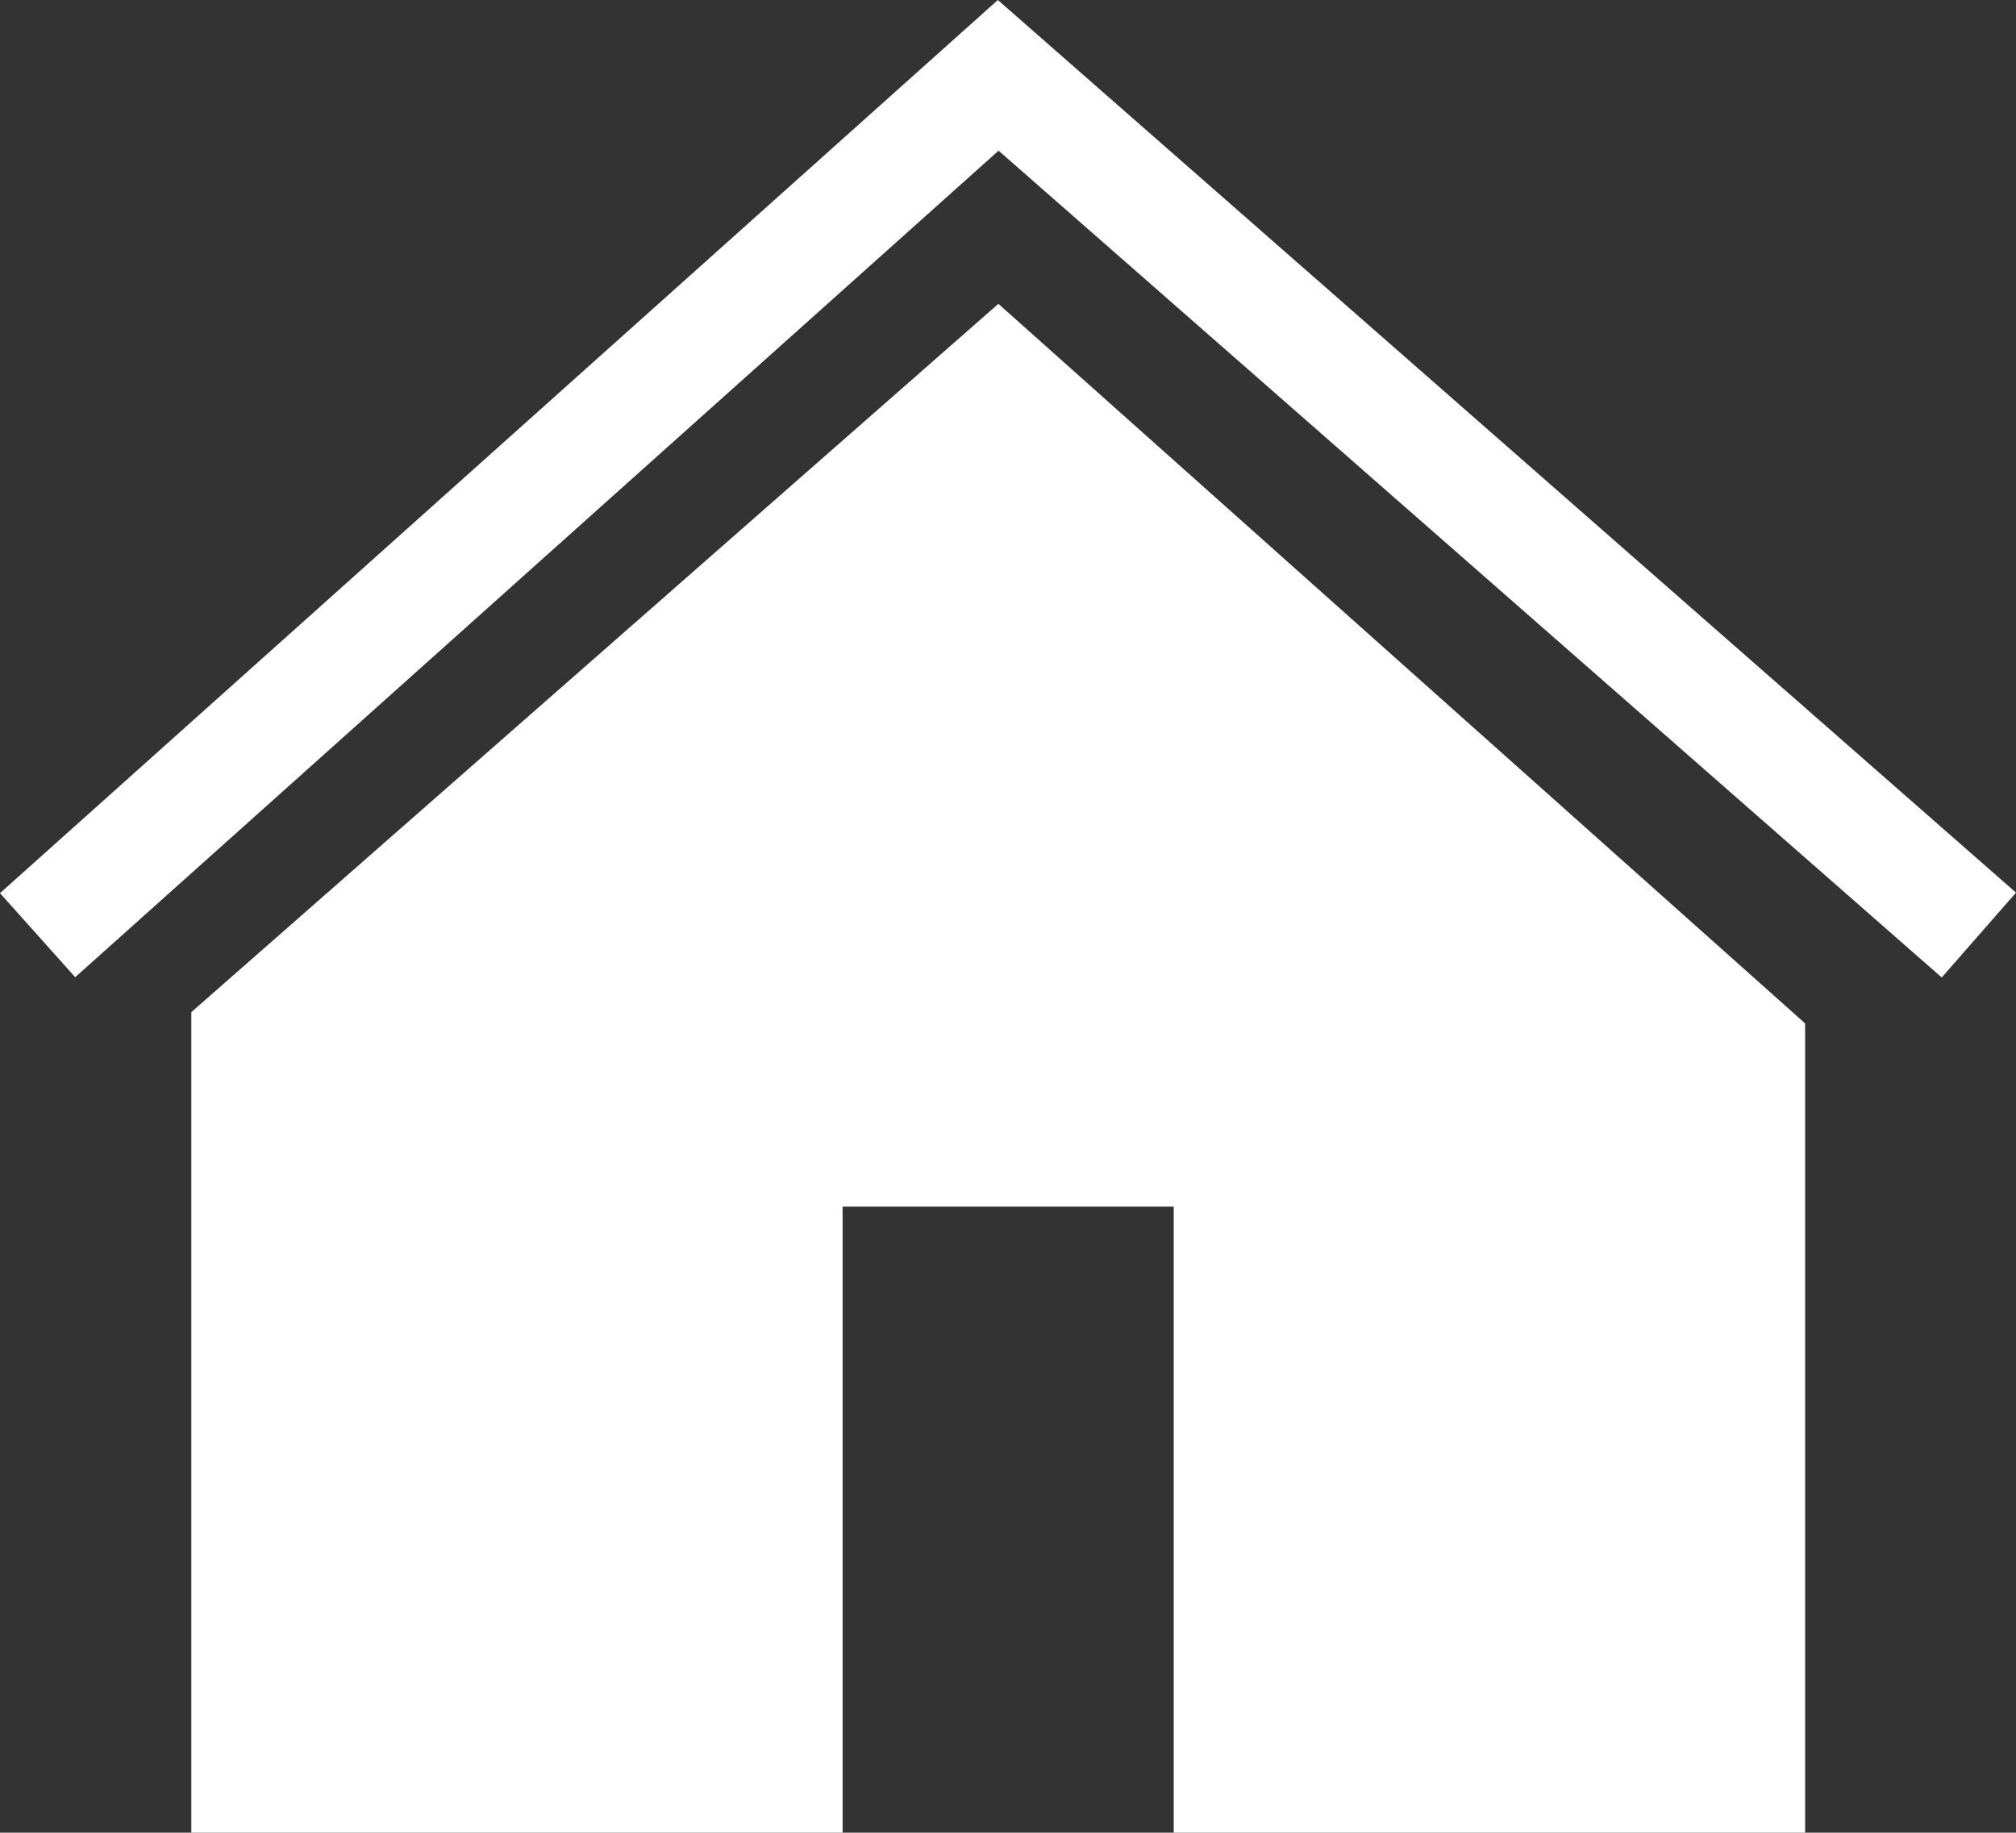
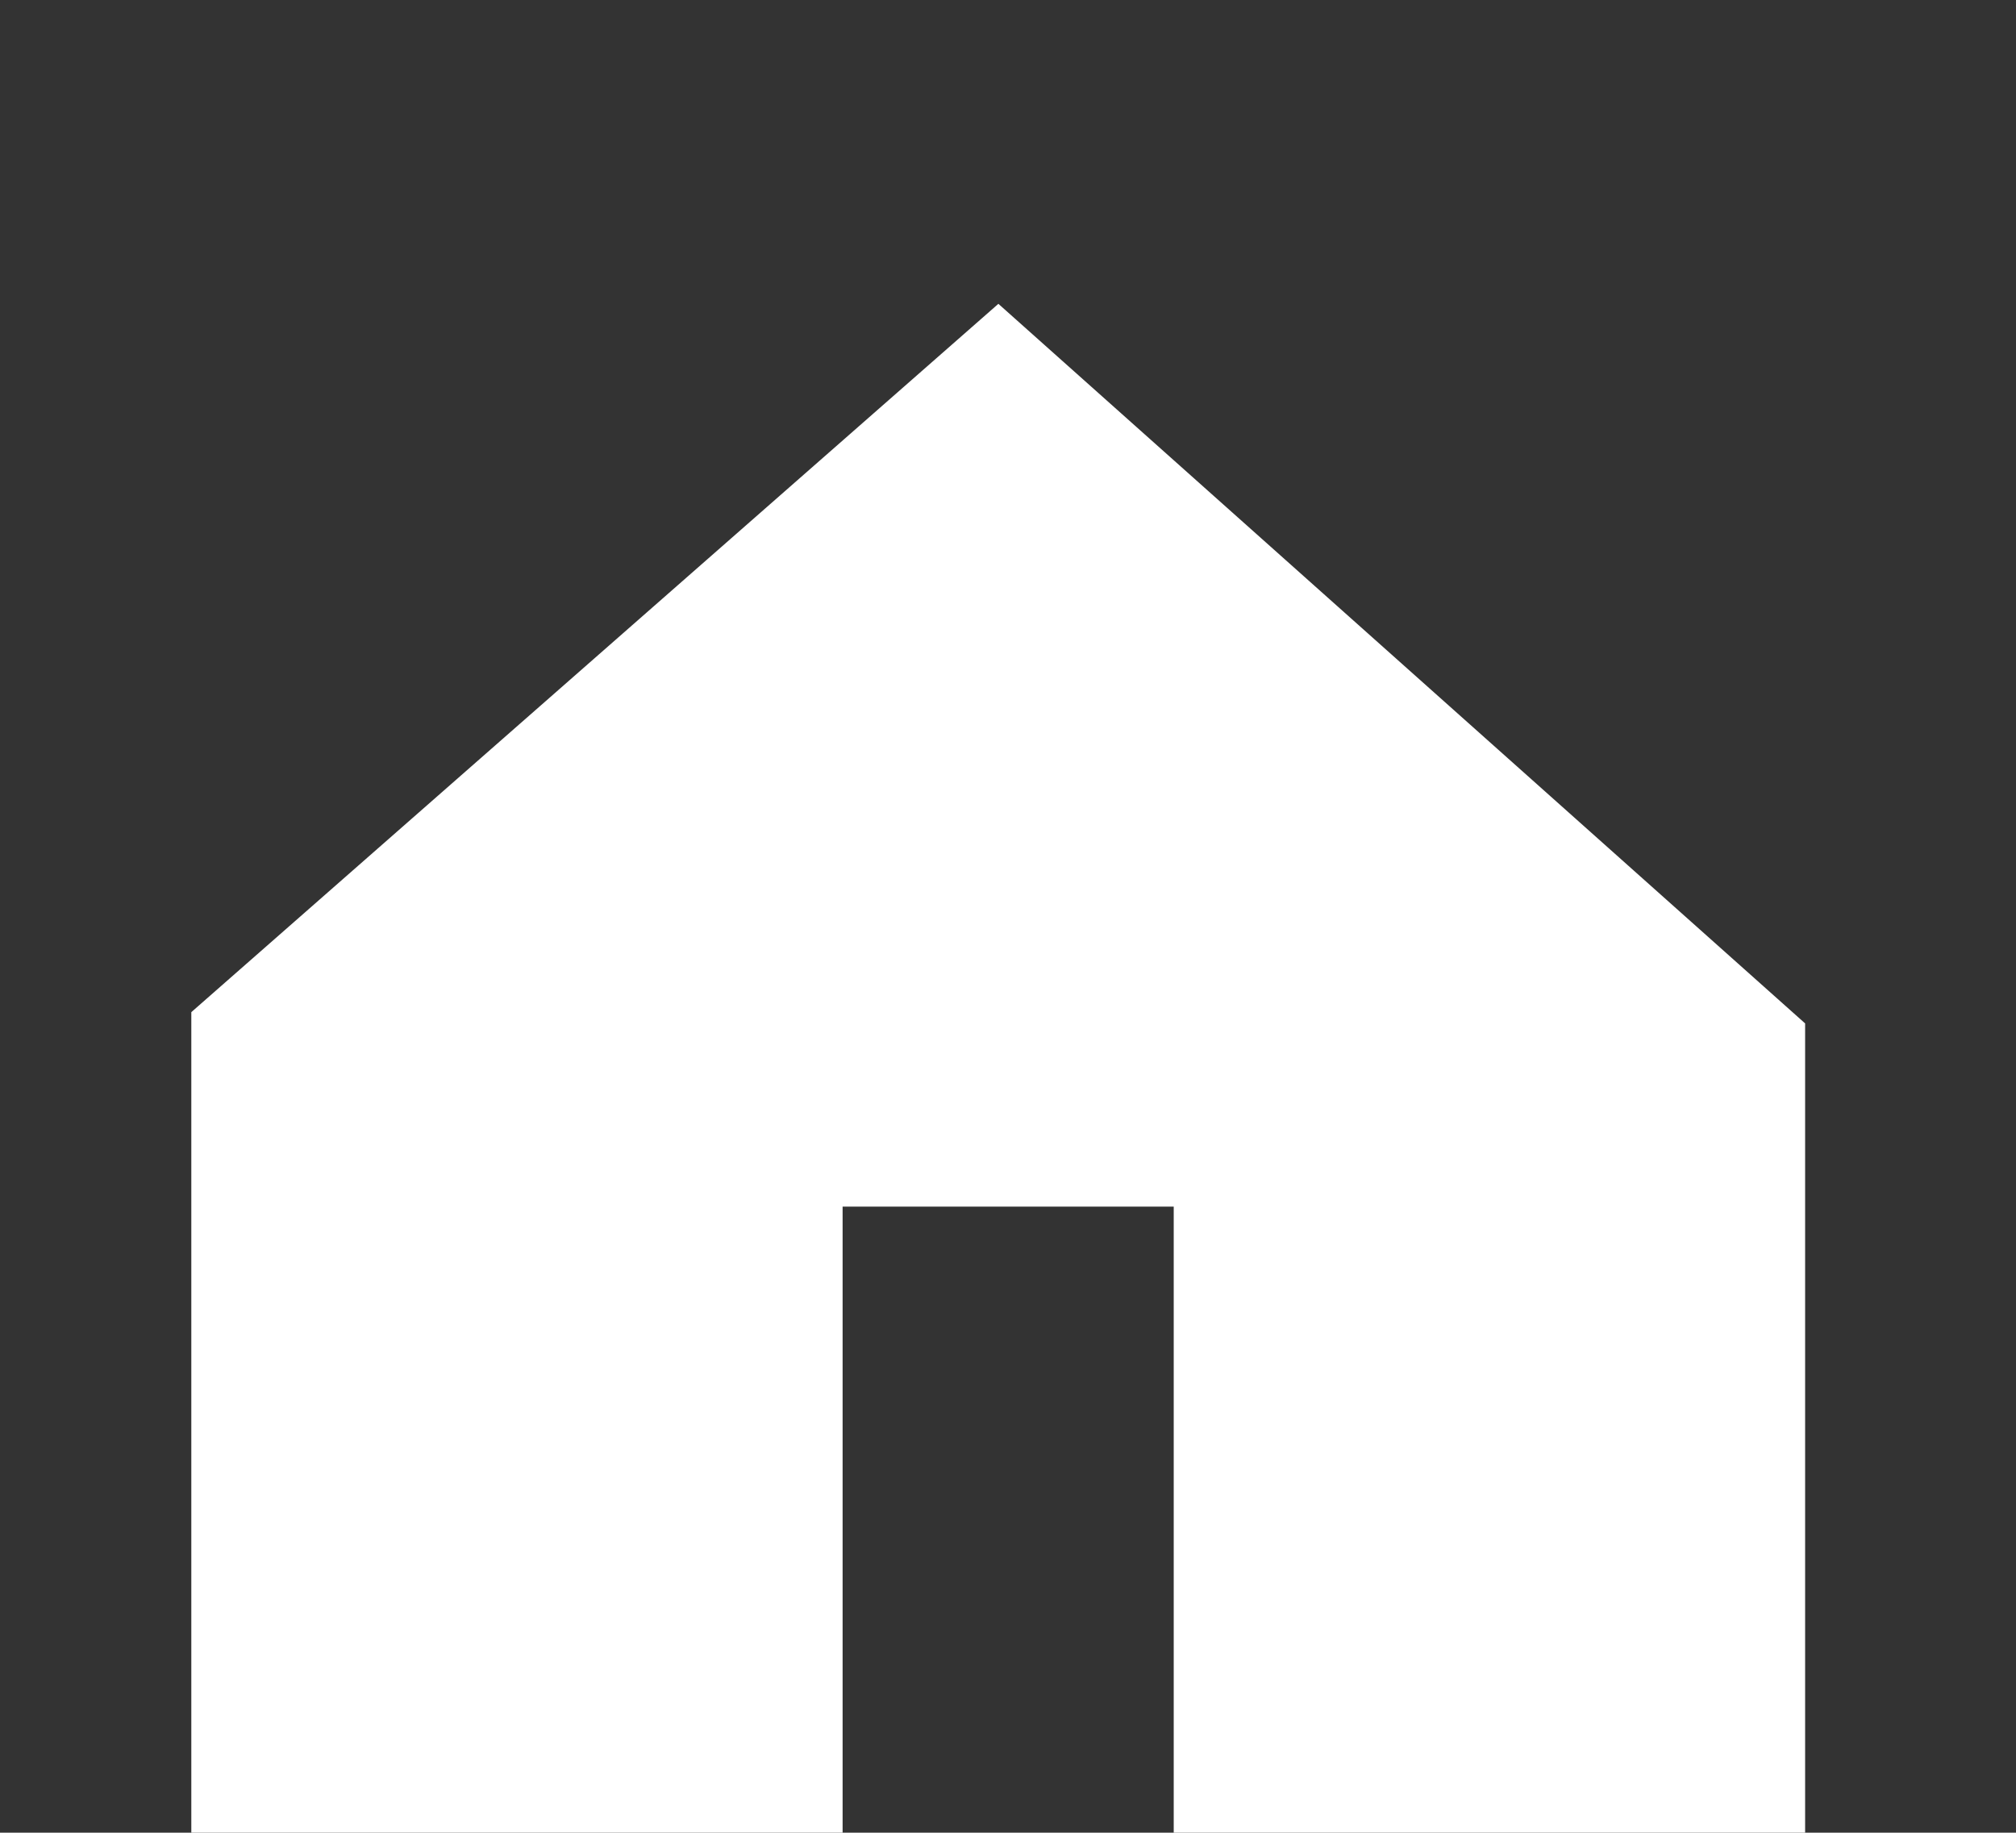
<svg xmlns="http://www.w3.org/2000/svg" version="1.1" id="Calque_1" x="0px" y="0px" width="30.802px" height="28px" viewBox="0 0 30.802 28" style="enable-background:new 0 0 30.802 28;" xml:space="preserve">
  <rect x="0" y="0" width="30.802" height="28" fill="#333333" stroke="none" />
  <polygon style="fill:#FFFFFF;" points="27.58,15.636 15.254,4.642 2.923,15.464 2.923,28 12.874,28 12.874,18.435 17.933,18.435   17.933,28 27.58,28 " />
-   <polygon style="fill:#FFFFFF;" points="15.246,0 0,13.646 1.149,14.93 15.257,2.302 29.667,14.934 30.802,13.638 " />
</svg>